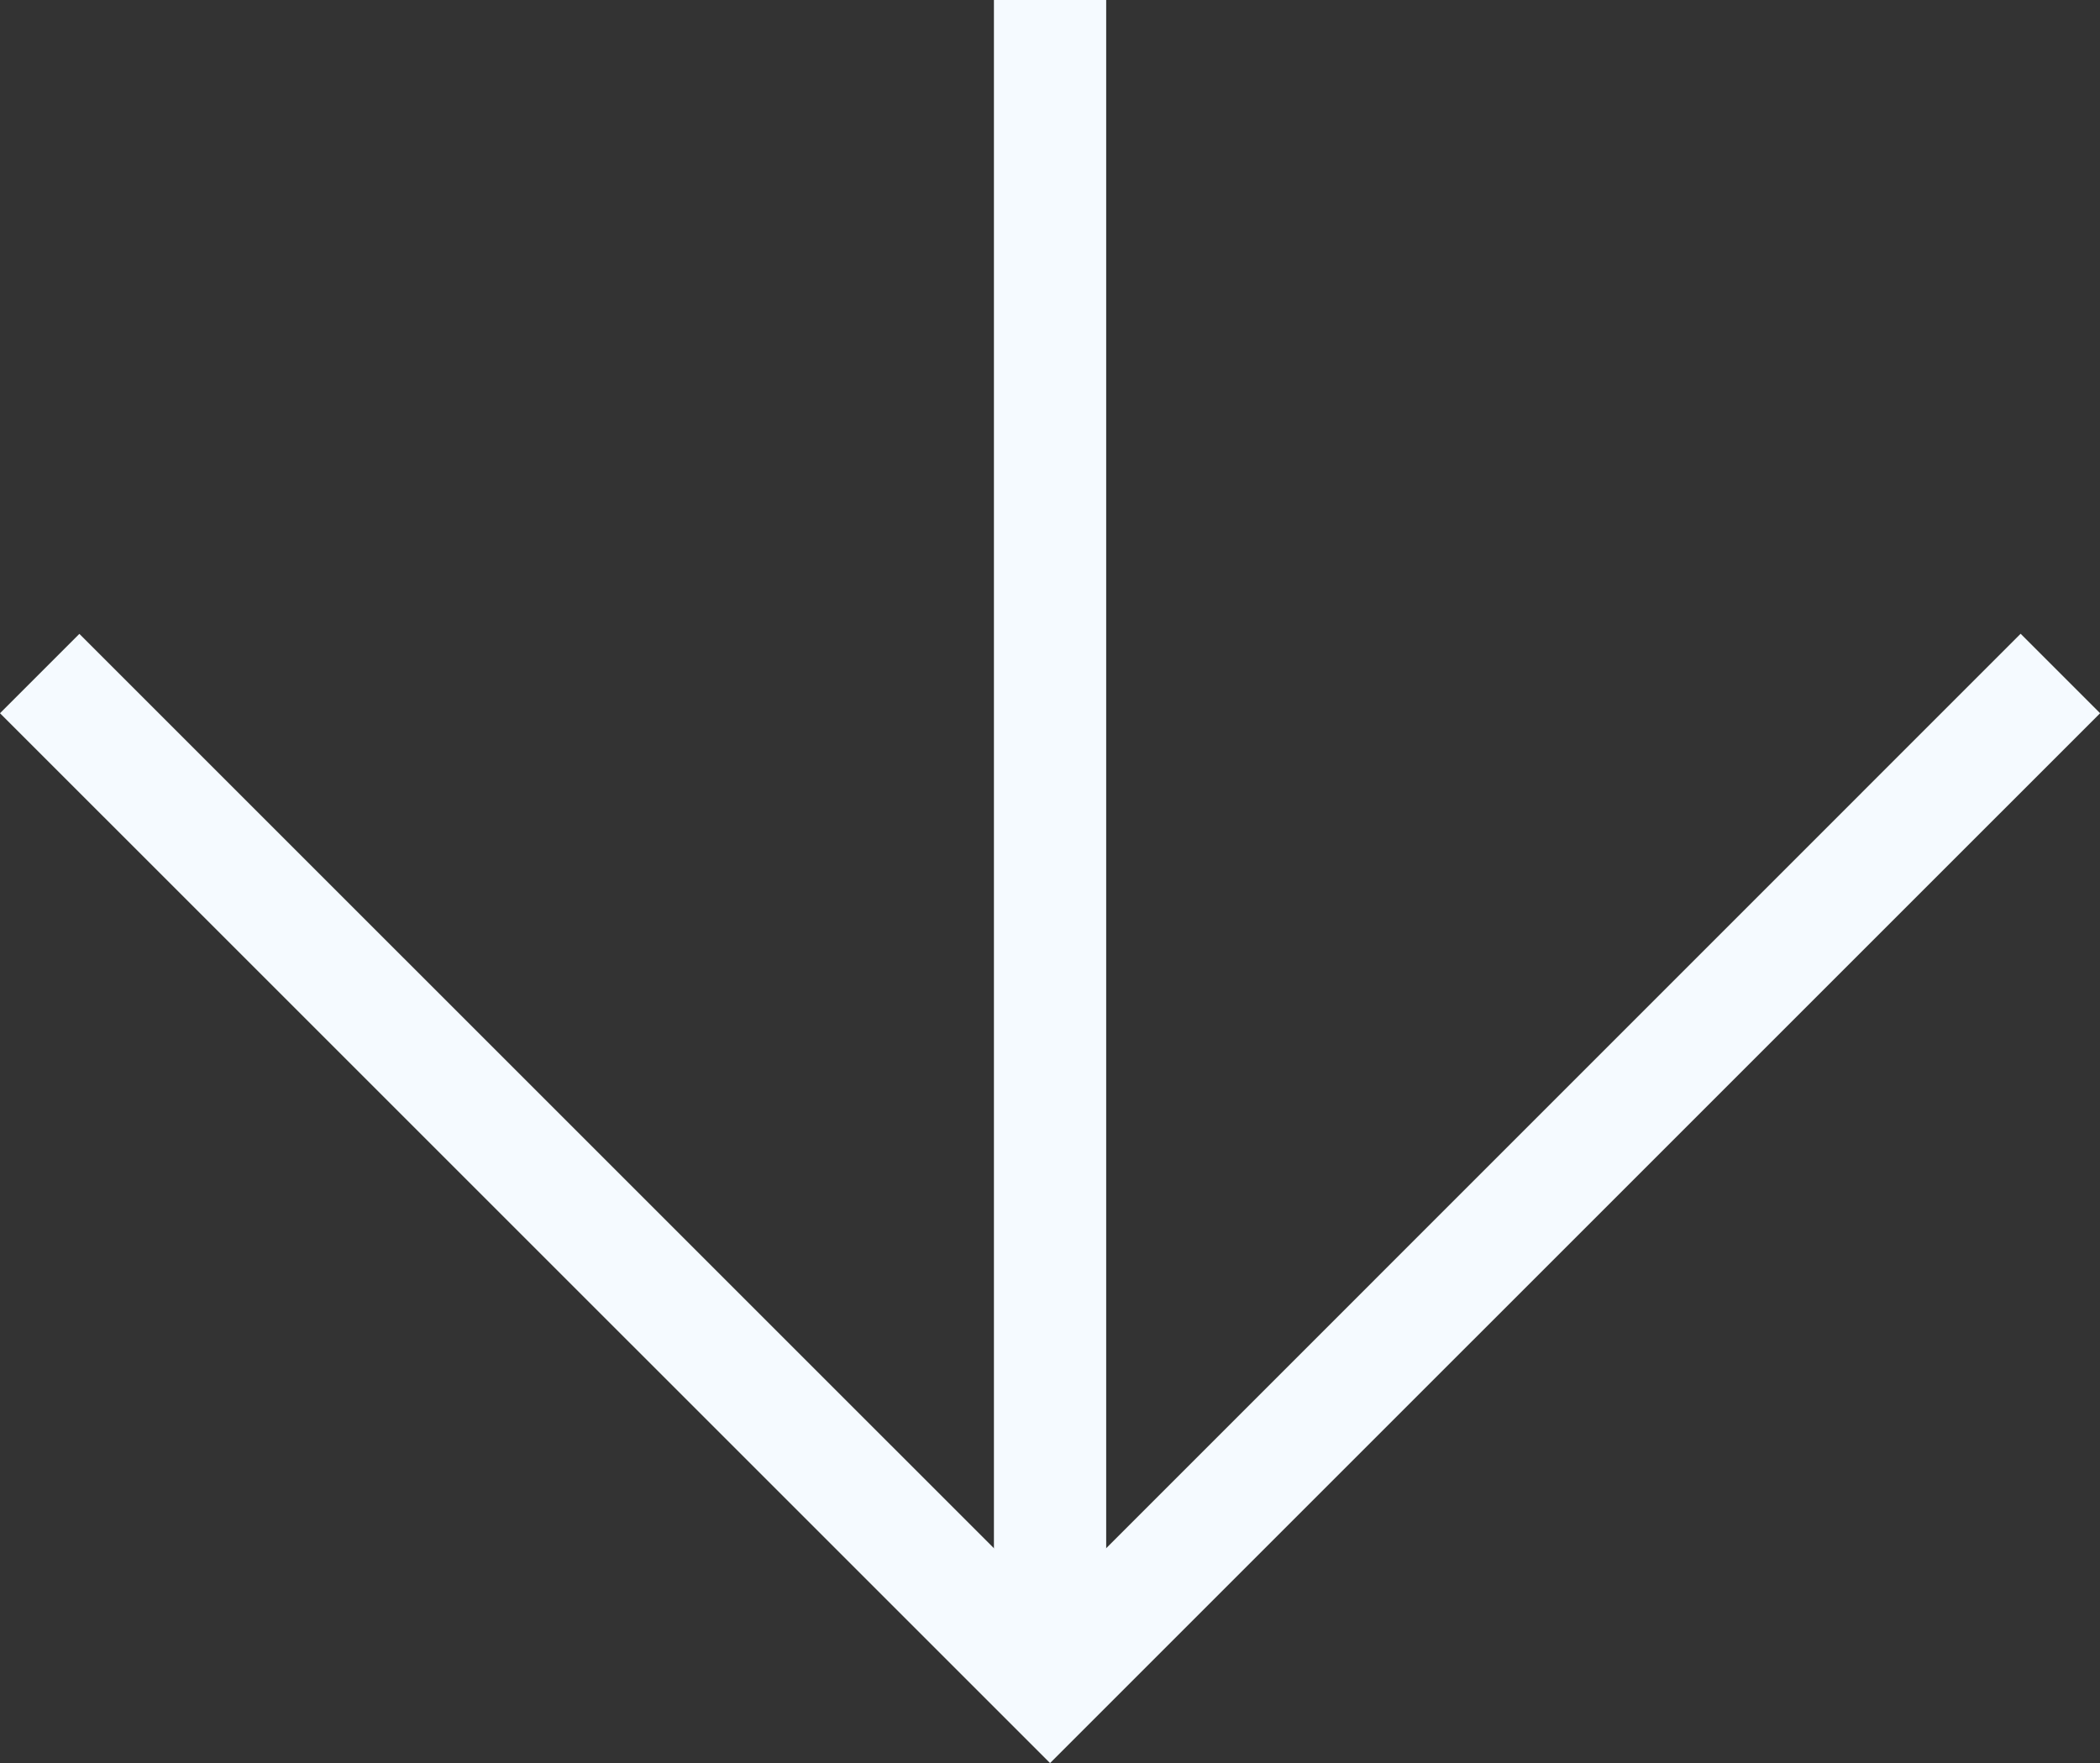
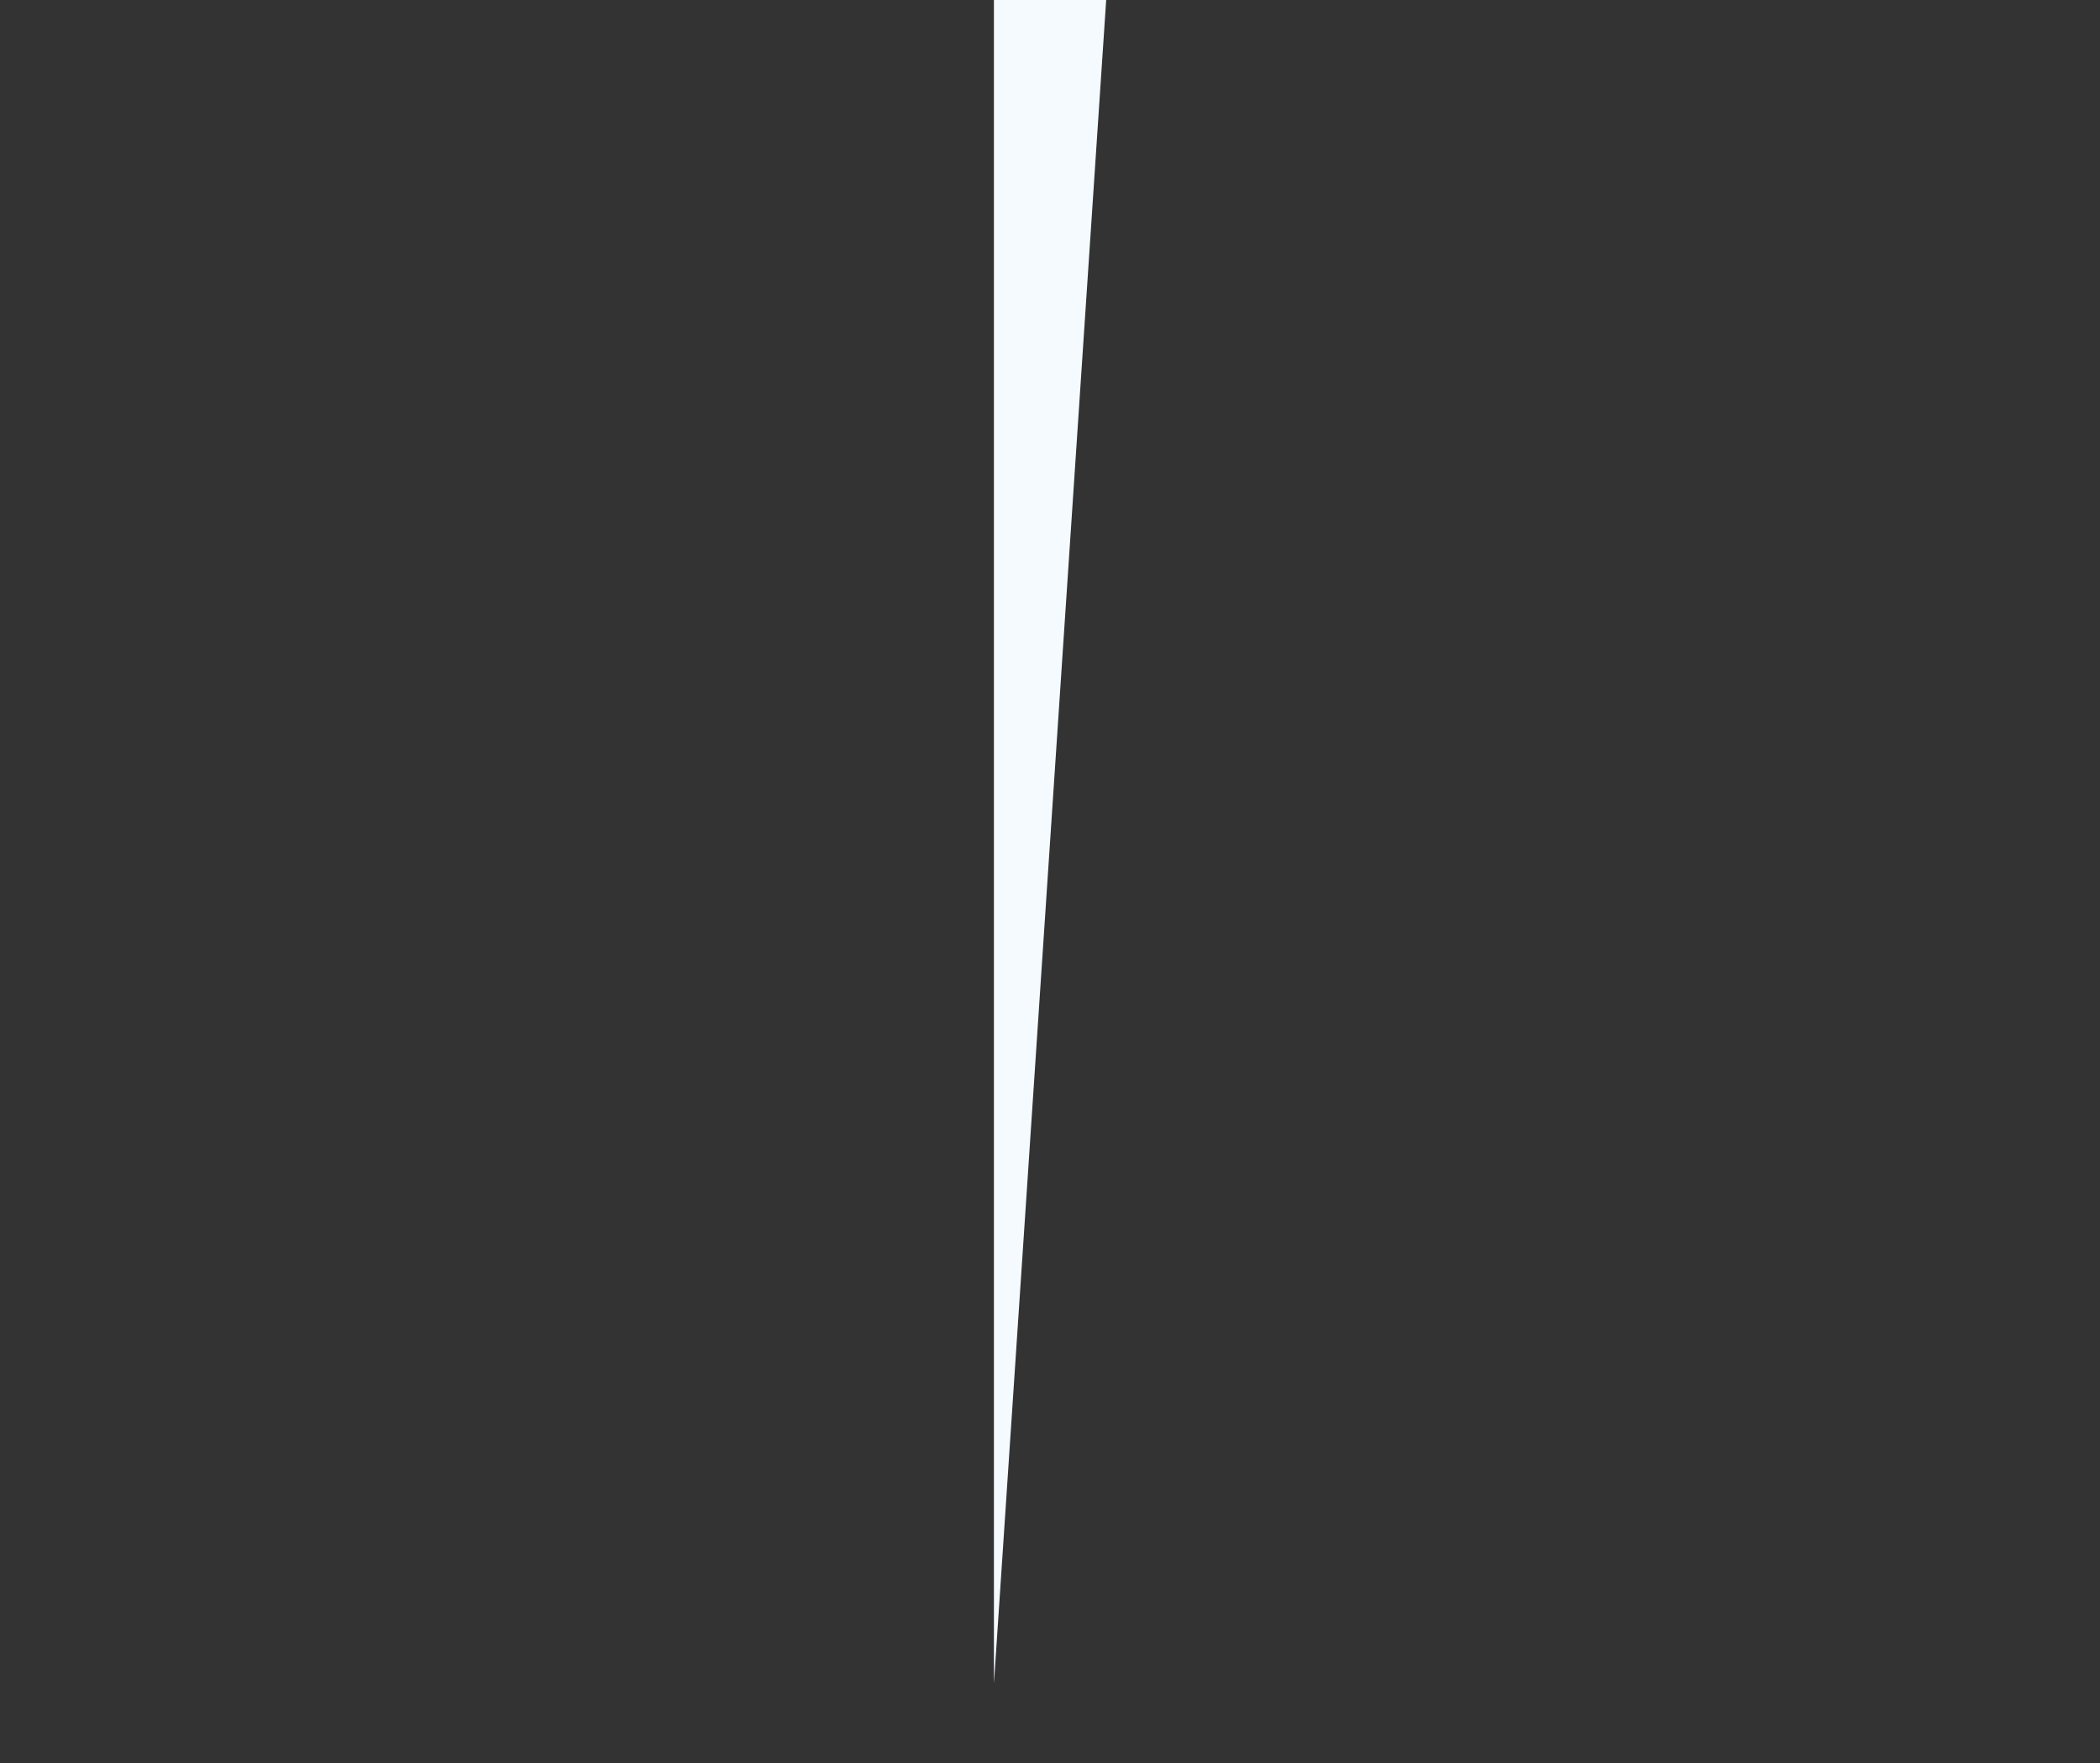
<svg xmlns="http://www.w3.org/2000/svg" width="18.707" height="15.707" viewBox="0 0 18.707 15.707">
  <rect x="0" y="0" width="18.707" height="15.707" fill="#333333" stroke="none" />
  <g id="Group_35" data-name="Group 35" transform="translate(18.354) rotate(90)">
-     <path id="Path_36" data-name="Path 36" d="M.354,18.354l-.707-.707L8.293,9-.354.354.354-.354,9.707,9Z" transform="translate(6)" fill="#f5faff" />
-     <path id="Line_25" data-name="Line 25" d="M15,.5H0v-1H15Z" transform="translate(0 9)" fill="#f5faff" />
+     <path id="Line_25" data-name="Line 25" d="M15,.5H0v-1Z" transform="translate(0 9)" fill="#f5faff" />
  </g>
</svg>